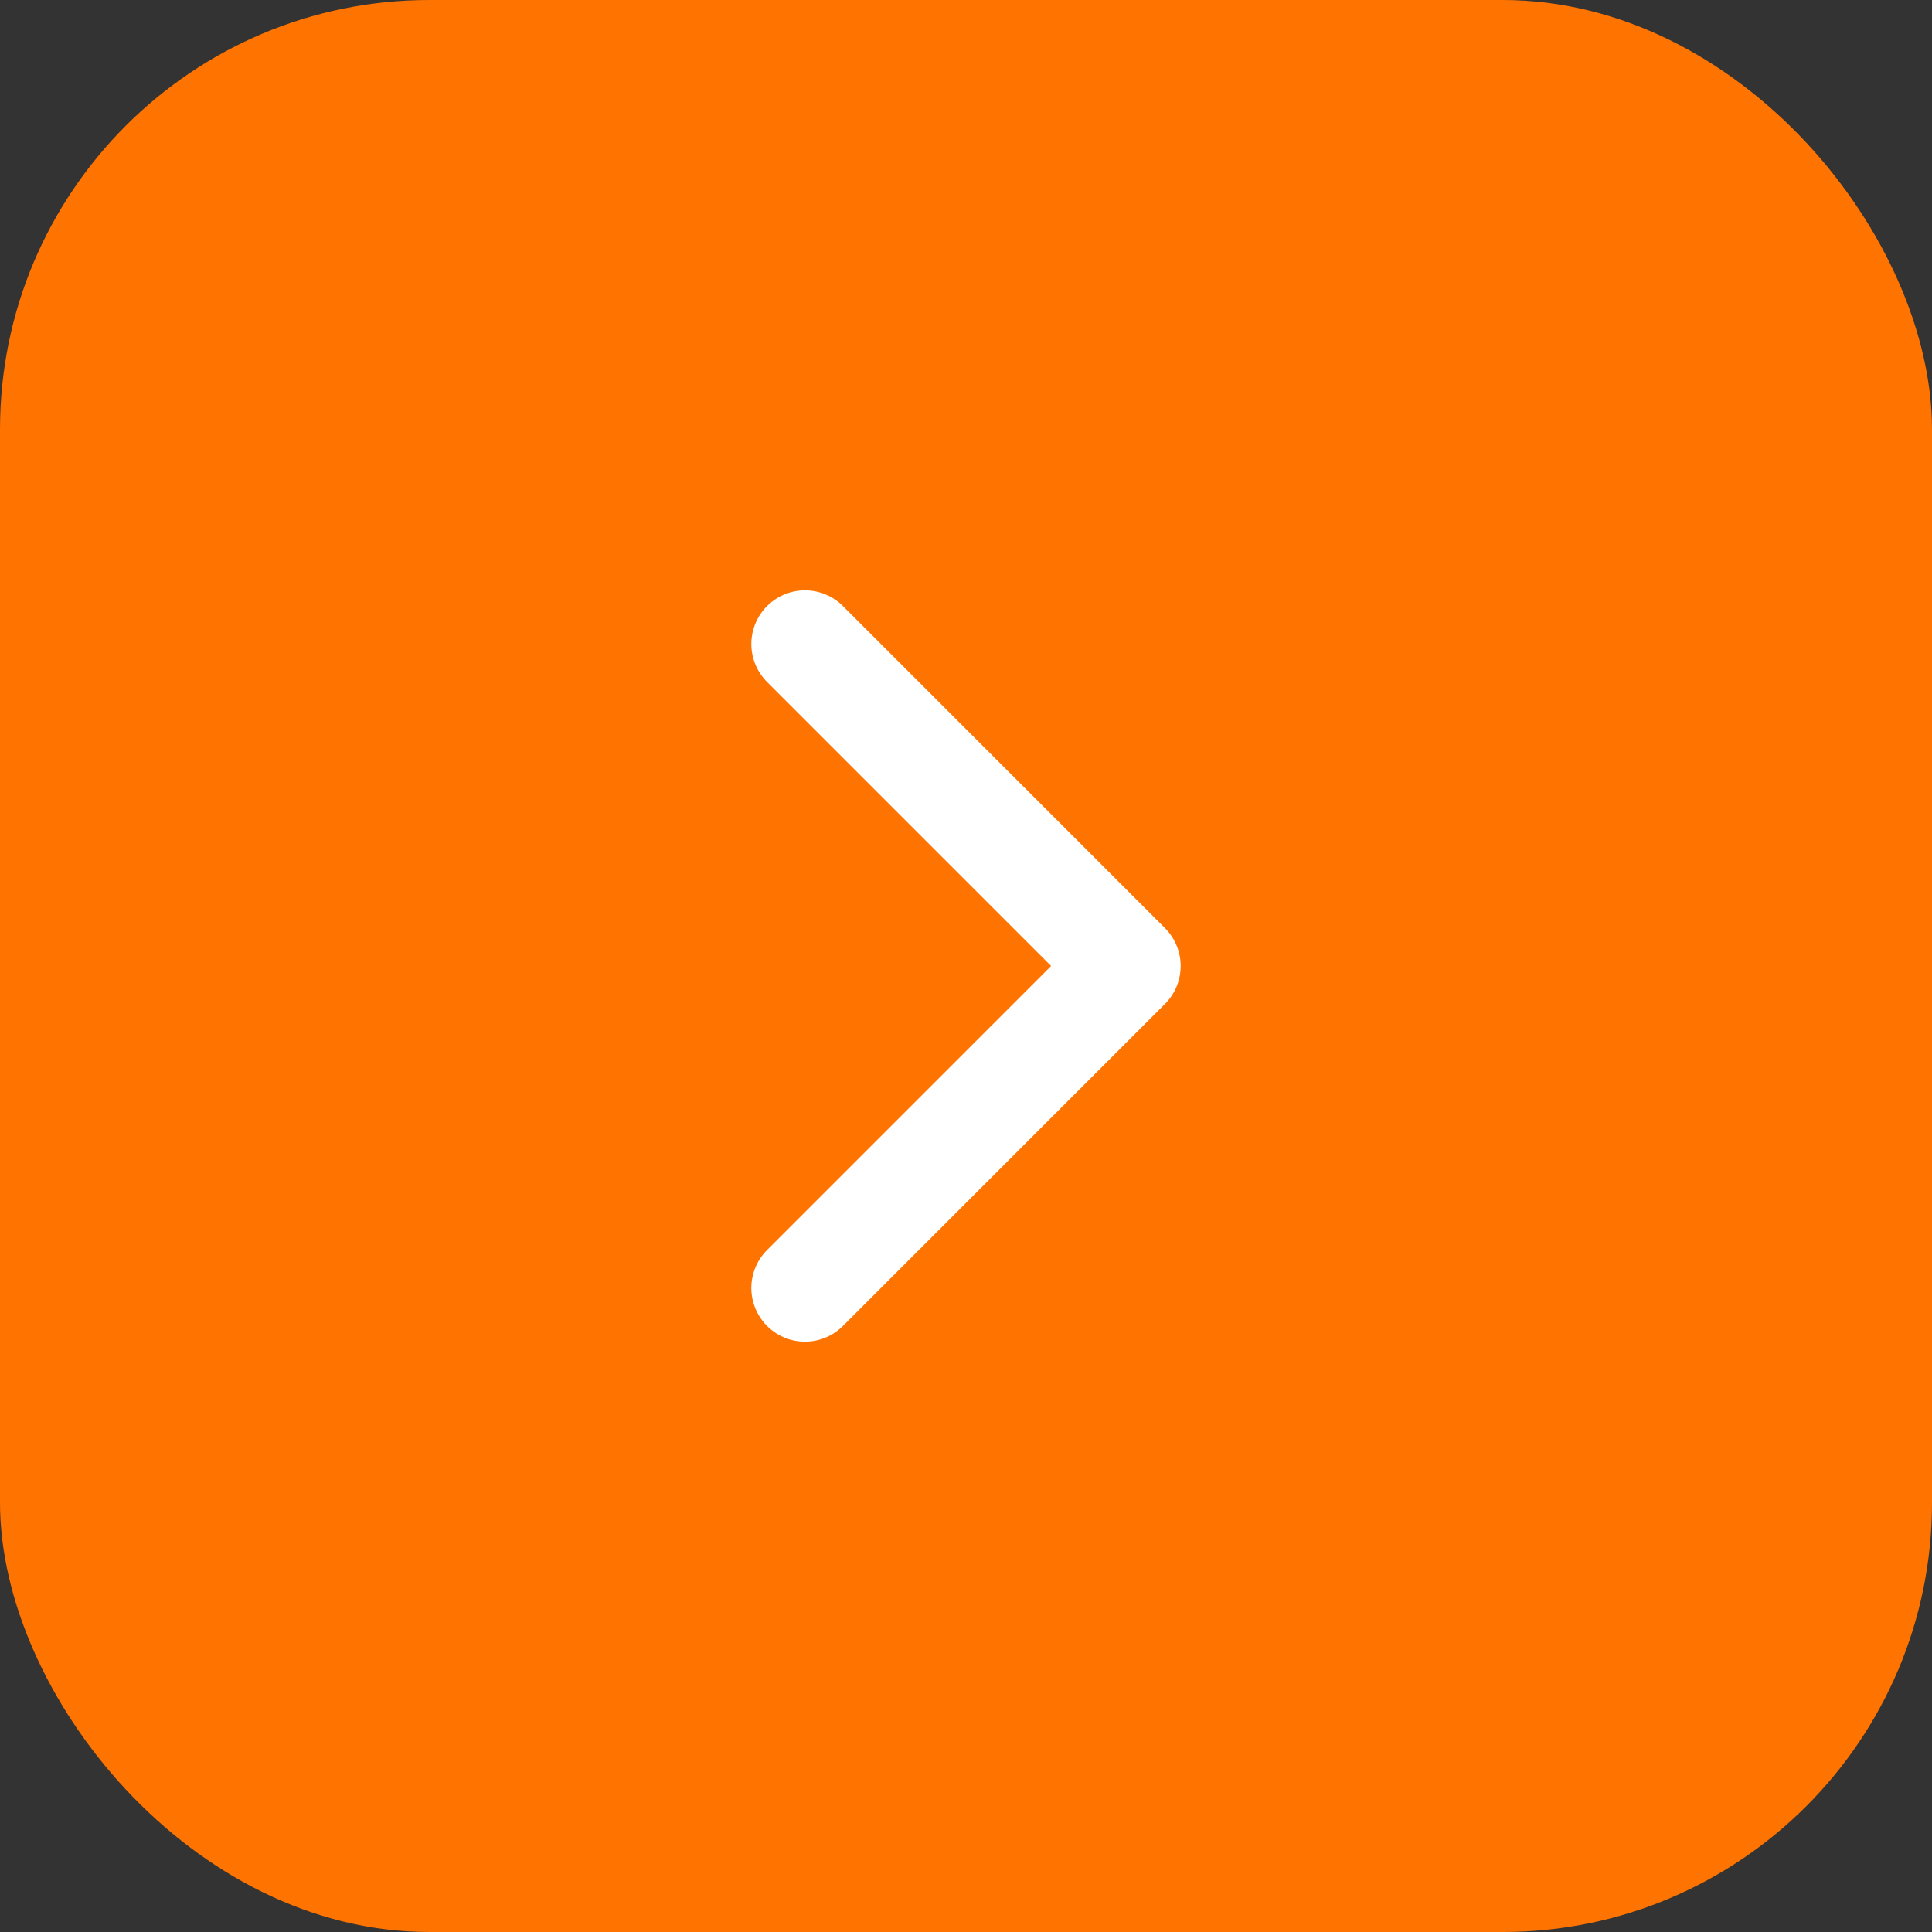
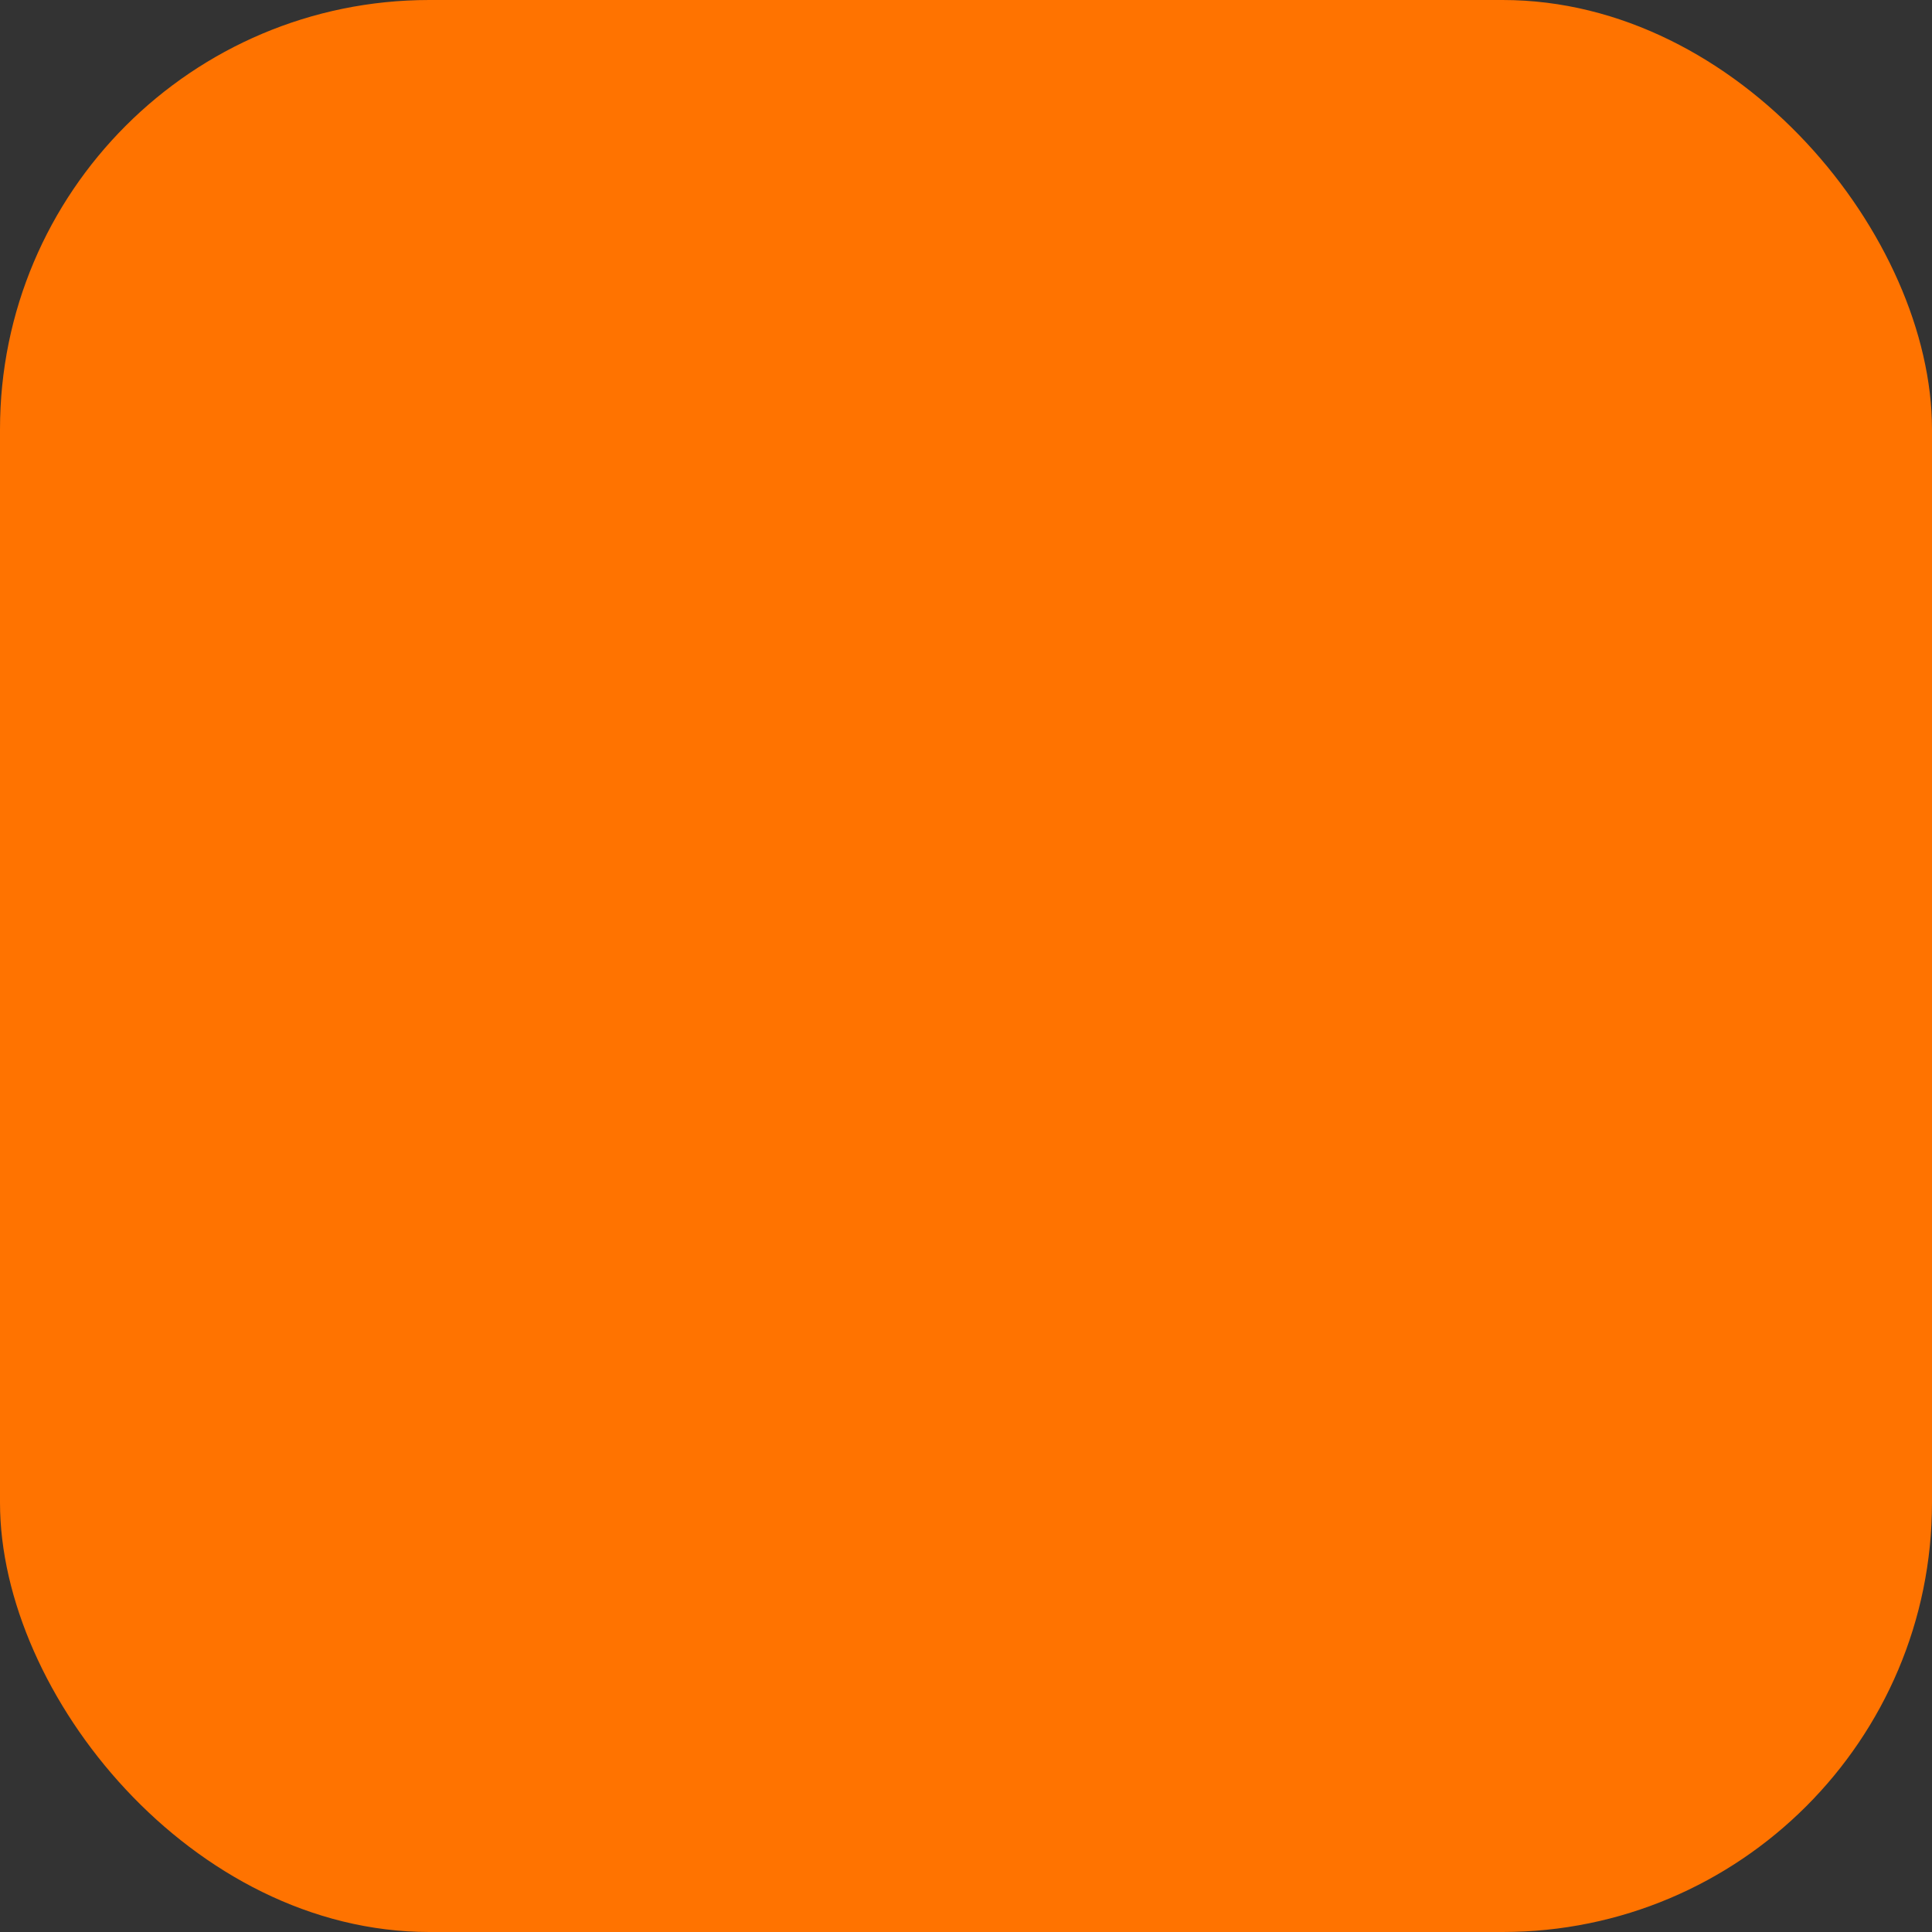
<svg xmlns="http://www.w3.org/2000/svg" width="36" height="36" viewBox="0 0 36 36" fill="none">
  <rect x="0" y="0" width="36" height="36" fill="#333333" stroke="none" />
  <rect width="36" height="36" rx="8" fill="#FF7300" />
-   <path d="M15 24L21 18L15 12" stroke="white" stroke-width="2" stroke-linecap="round" stroke-linejoin="round" />
</svg>